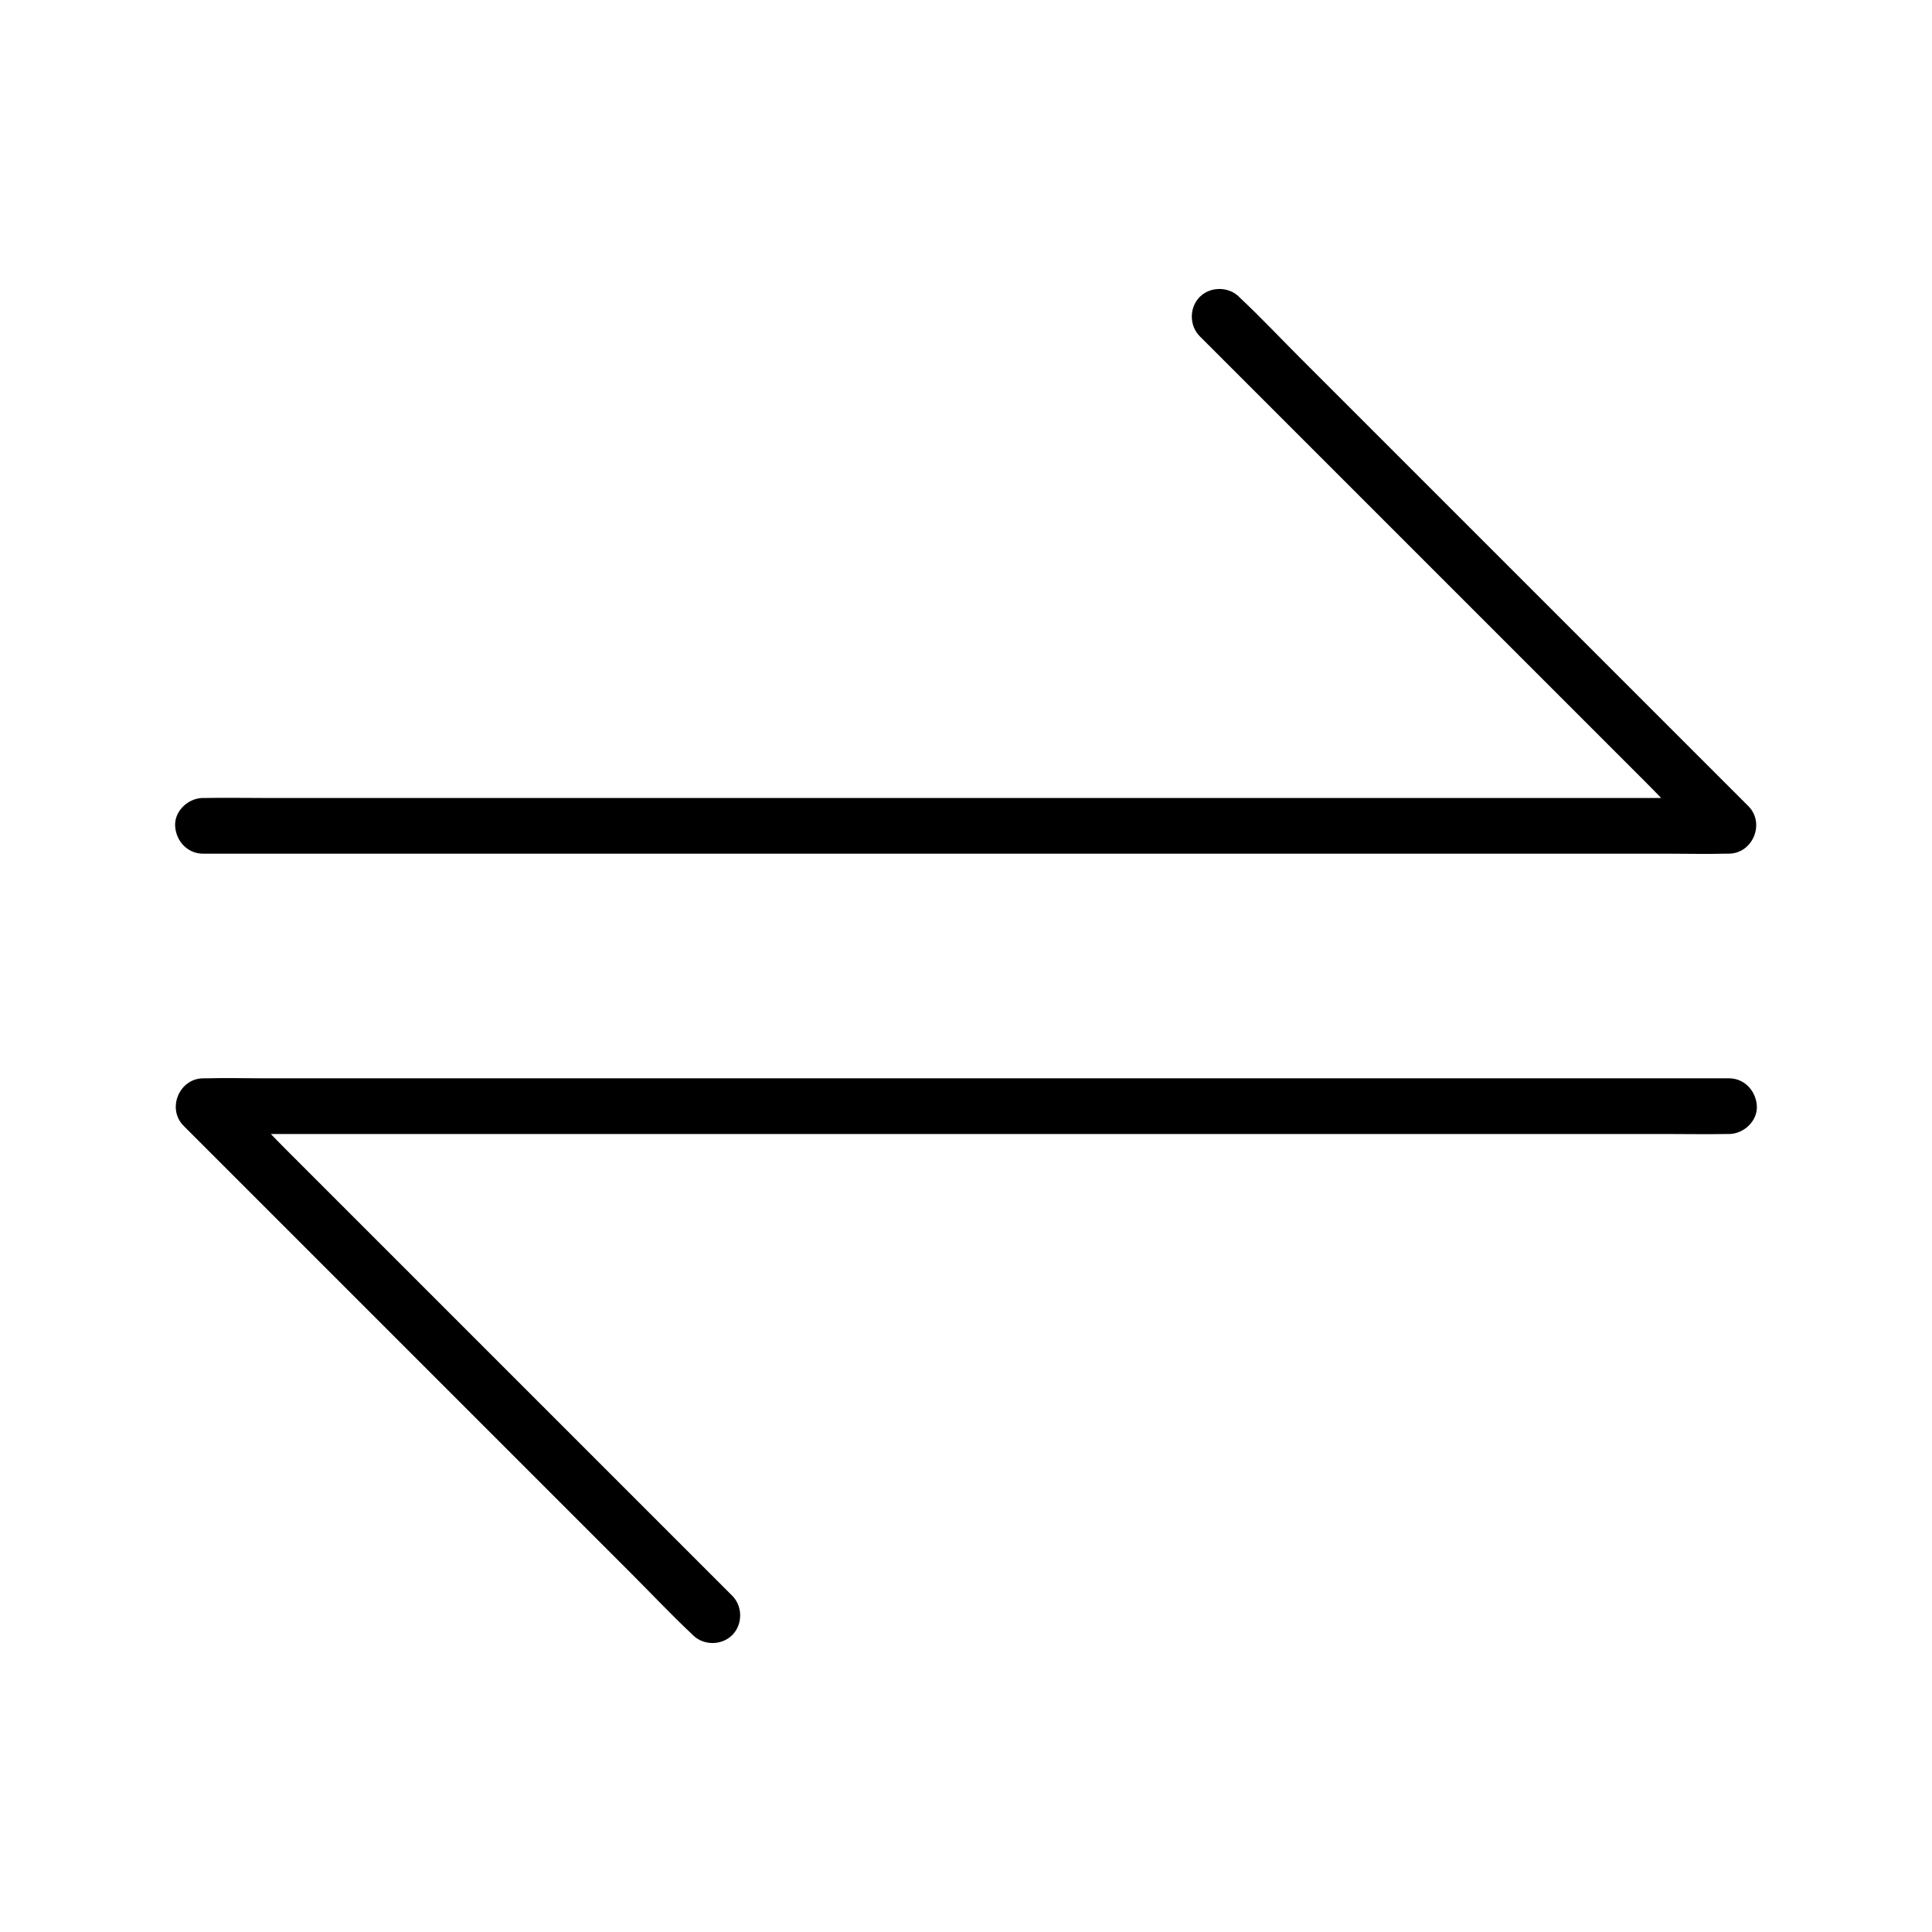
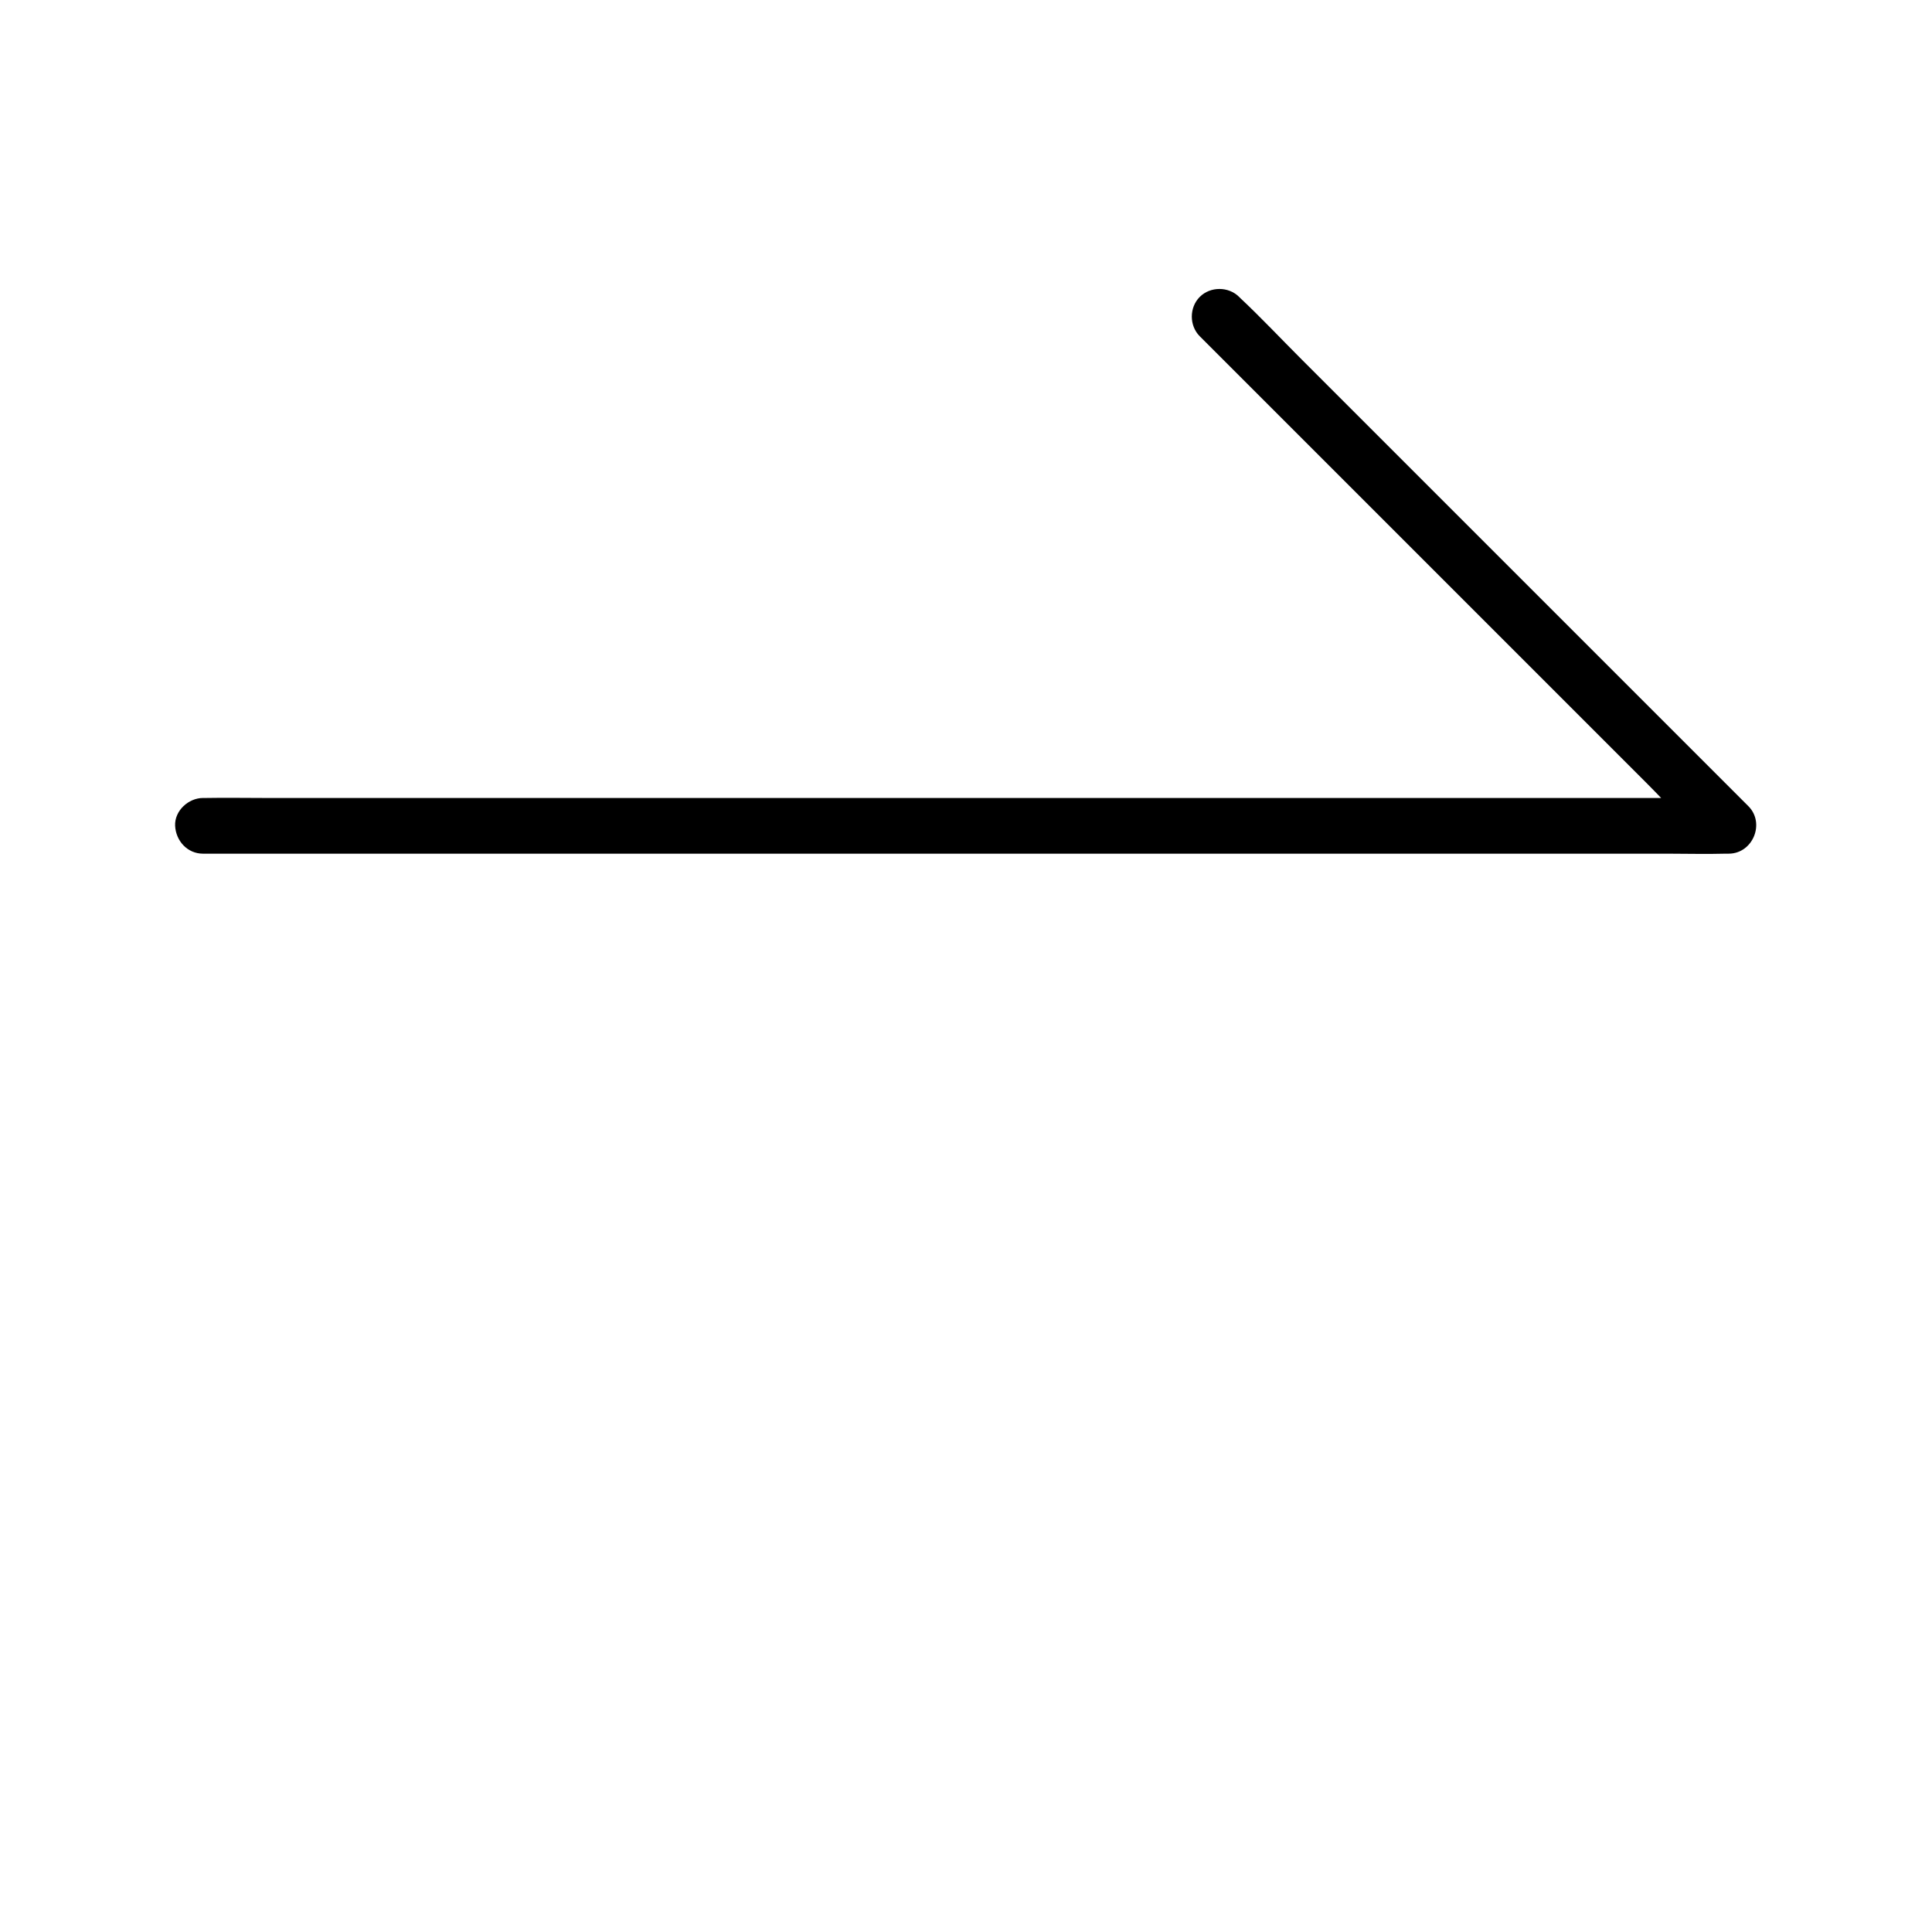
<svg xmlns="http://www.w3.org/2000/svg" fill="#000000" width="800px" height="800px" version="1.1" viewBox="144 144 512 512">
  <g>
    <path d="m197.79 370.23h10.824 29.473 43.395 53.137 58.203 58.547 54.809 46.297 33.16c5.266 0 10.527 0.148 15.793 0h0.688c6.394 0 9.742-8.07 5.215-12.594l-13.383-13.383c-10.727-10.727-21.453-21.453-32.176-32.176-13.039-13.039-26.074-26.074-39.113-39.113l-33.652-33.652c-5.461-5.461-10.727-11.07-16.383-16.383-0.098-0.098-0.148-0.148-0.246-0.246-2.805-2.805-7.625-2.805-10.43 0-2.805 2.805-2.805 7.625 0 10.43 4.477 4.477 8.906 8.906 13.383 13.383l32.176 32.176c13.039 13.039 26.074 26.074 39.113 39.113l33.652 33.652c5.41 5.41 10.629 11.266 16.383 16.383 0.098 0.051 0.148 0.148 0.246 0.246 1.723-4.184 3.492-8.414 5.215-12.594h-10.824-29.473-43.395-53.137-58.203-58.547-54.809-46.297-33.16c-5.266 0-10.527-0.098-15.793 0h-0.688c-3.836 0-7.578 3.394-7.379 7.379 0.195 3.981 3.246 7.379 7.379 7.379z" />
-     <path d="m602.21 429.77h-10.824-29.473-43.395-53.137-58.203-58.547-54.809-46.297-33.16c-5.266 0-10.527-0.148-15.793 0h-0.688c-6.394 0-9.742 8.07-5.215 12.594l118.32 118.32c5.461 5.461 10.727 11.07 16.383 16.383l0.246 0.246c2.805 2.805 7.625 2.805 10.43 0 2.805-2.805 2.805-7.625 0-10.43-4.477-4.477-8.906-8.906-13.383-13.383-10.727-10.727-21.453-21.453-32.176-32.176-13.039-13.039-26.074-26.074-39.113-39.113-11.219-11.219-22.434-22.434-33.652-33.652-5.41-5.41-10.629-11.266-16.383-16.383-0.098-0.051-0.148-0.148-0.246-0.246-1.723 4.184-3.492 8.414-5.215 12.594h10.824 29.473 43.395 53.137 58.203 58.547 54.809 46.297 33.16c5.266 0 10.527 0.098 15.793 0h0.688c3.836 0 7.578-3.394 7.379-7.379-0.195-3.984-3.246-7.379-7.379-7.379z" />
  </g>
</svg>